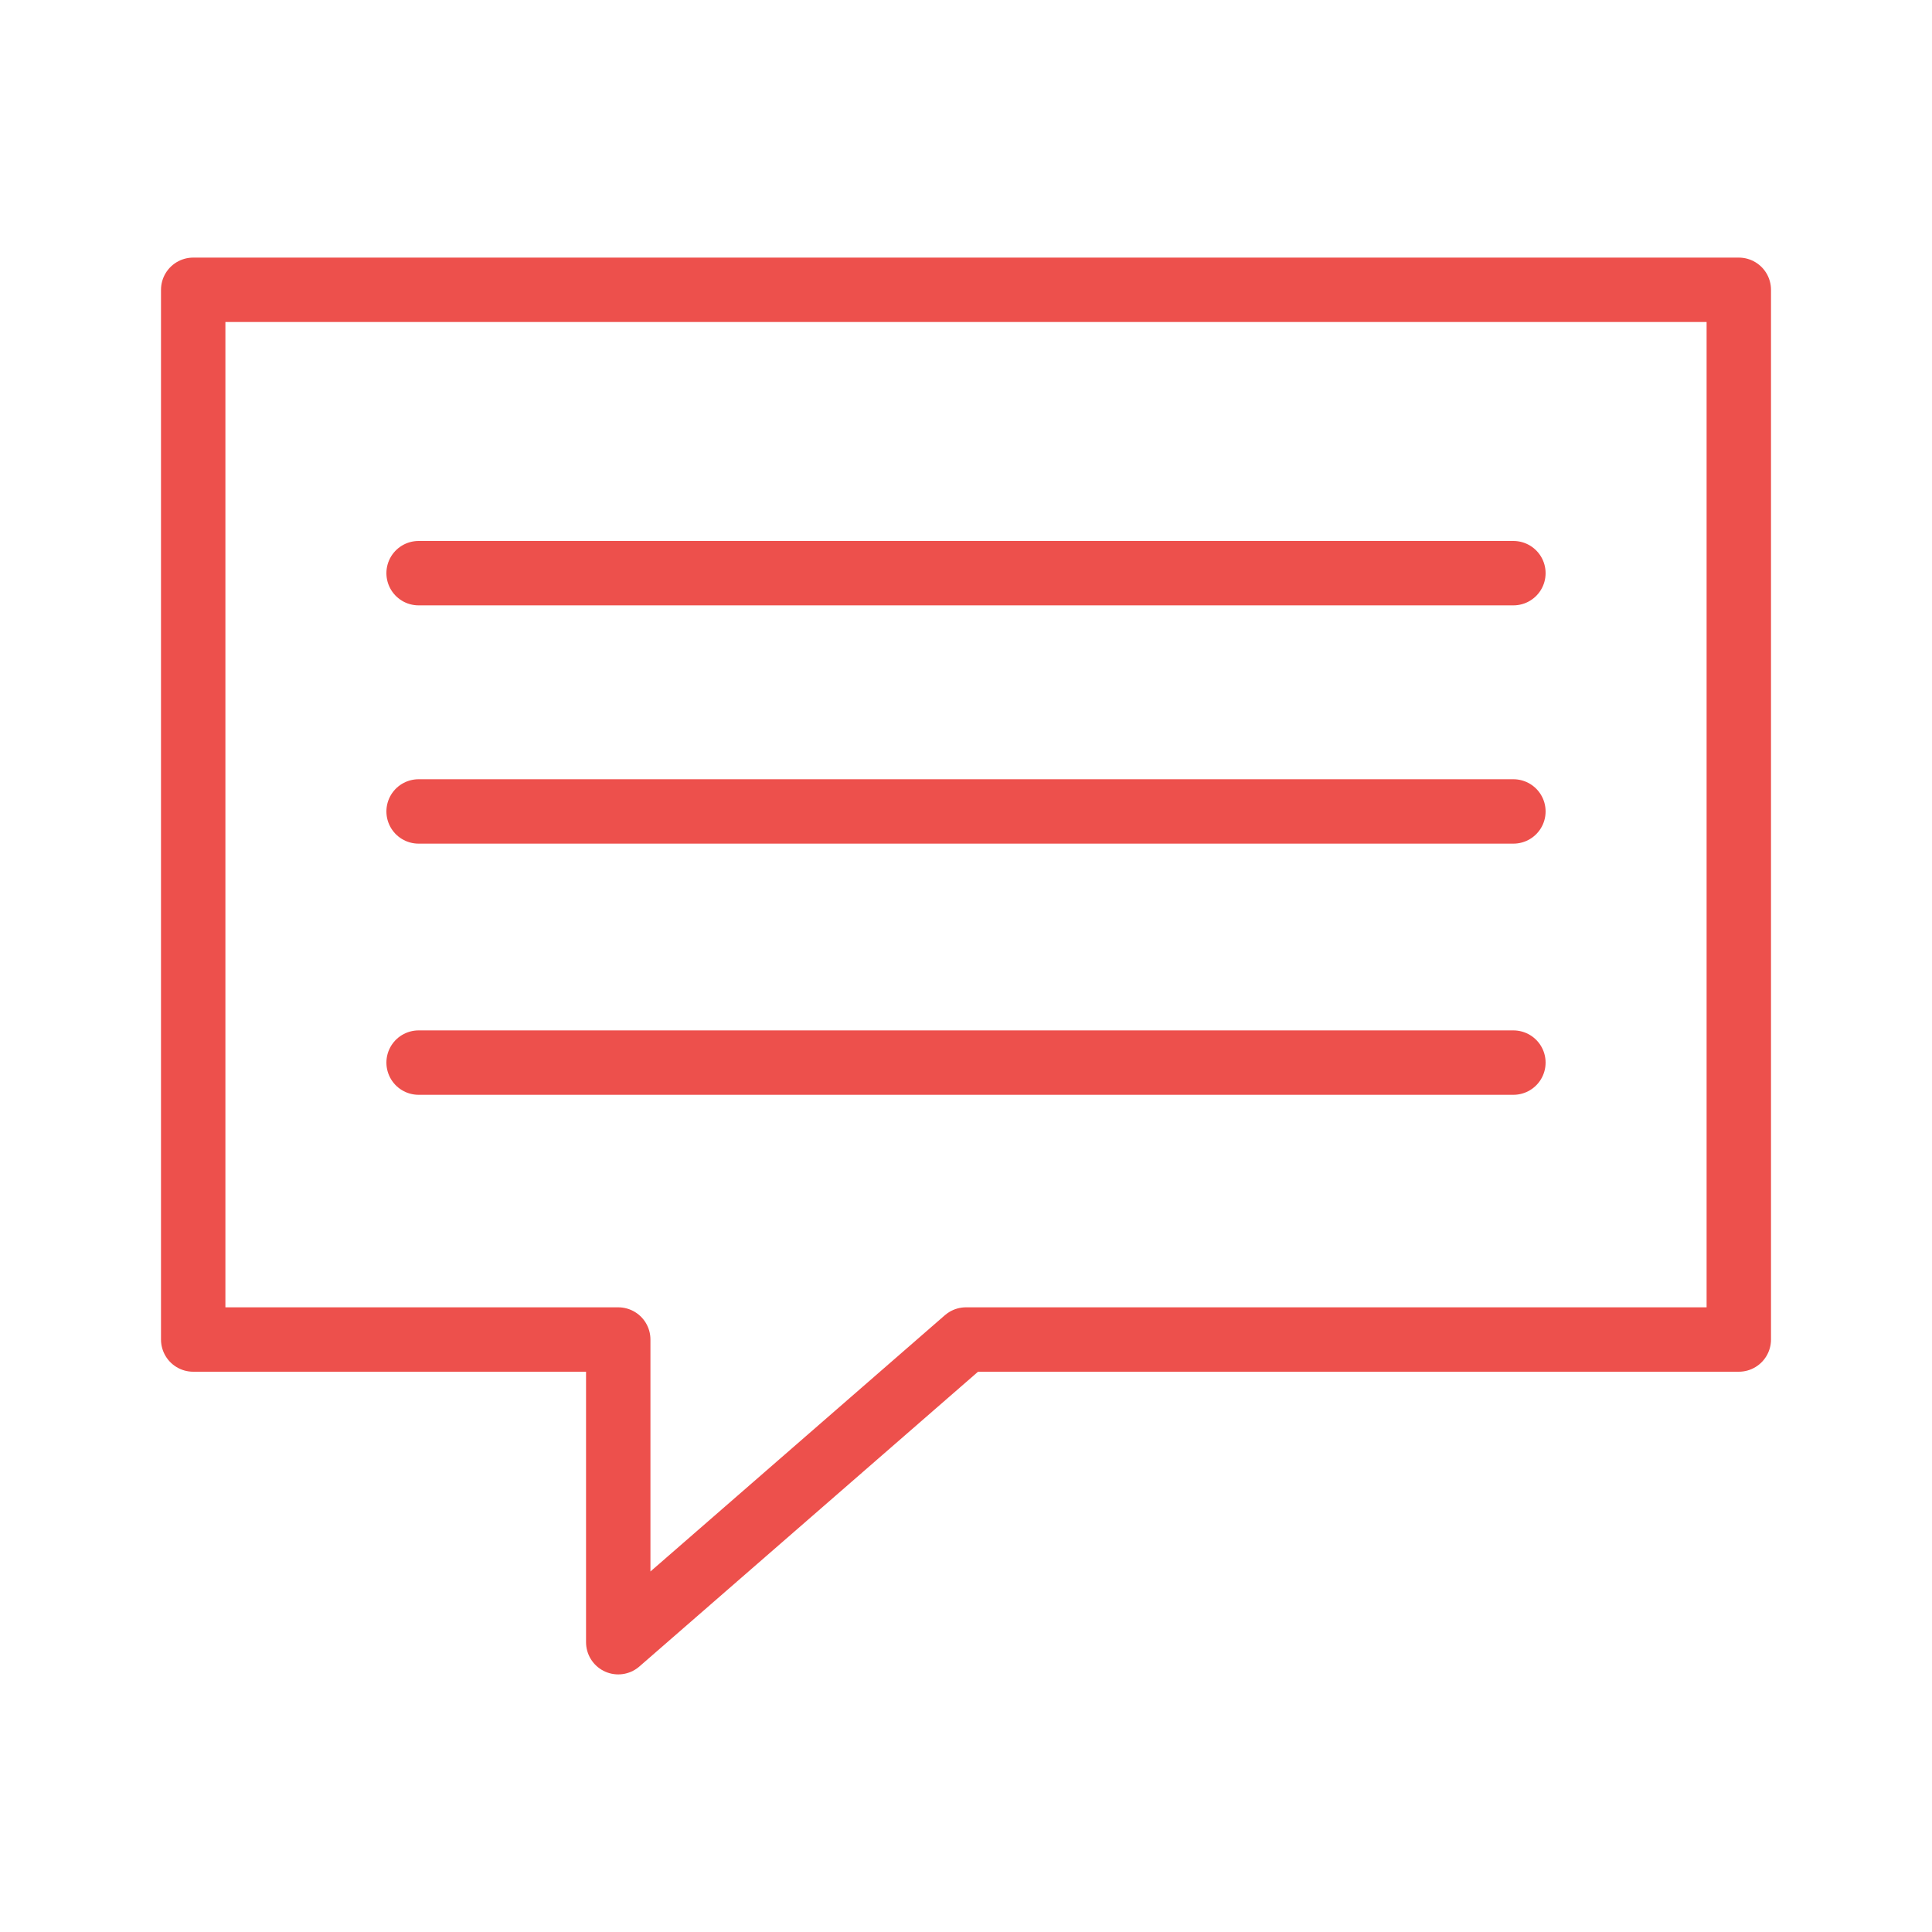
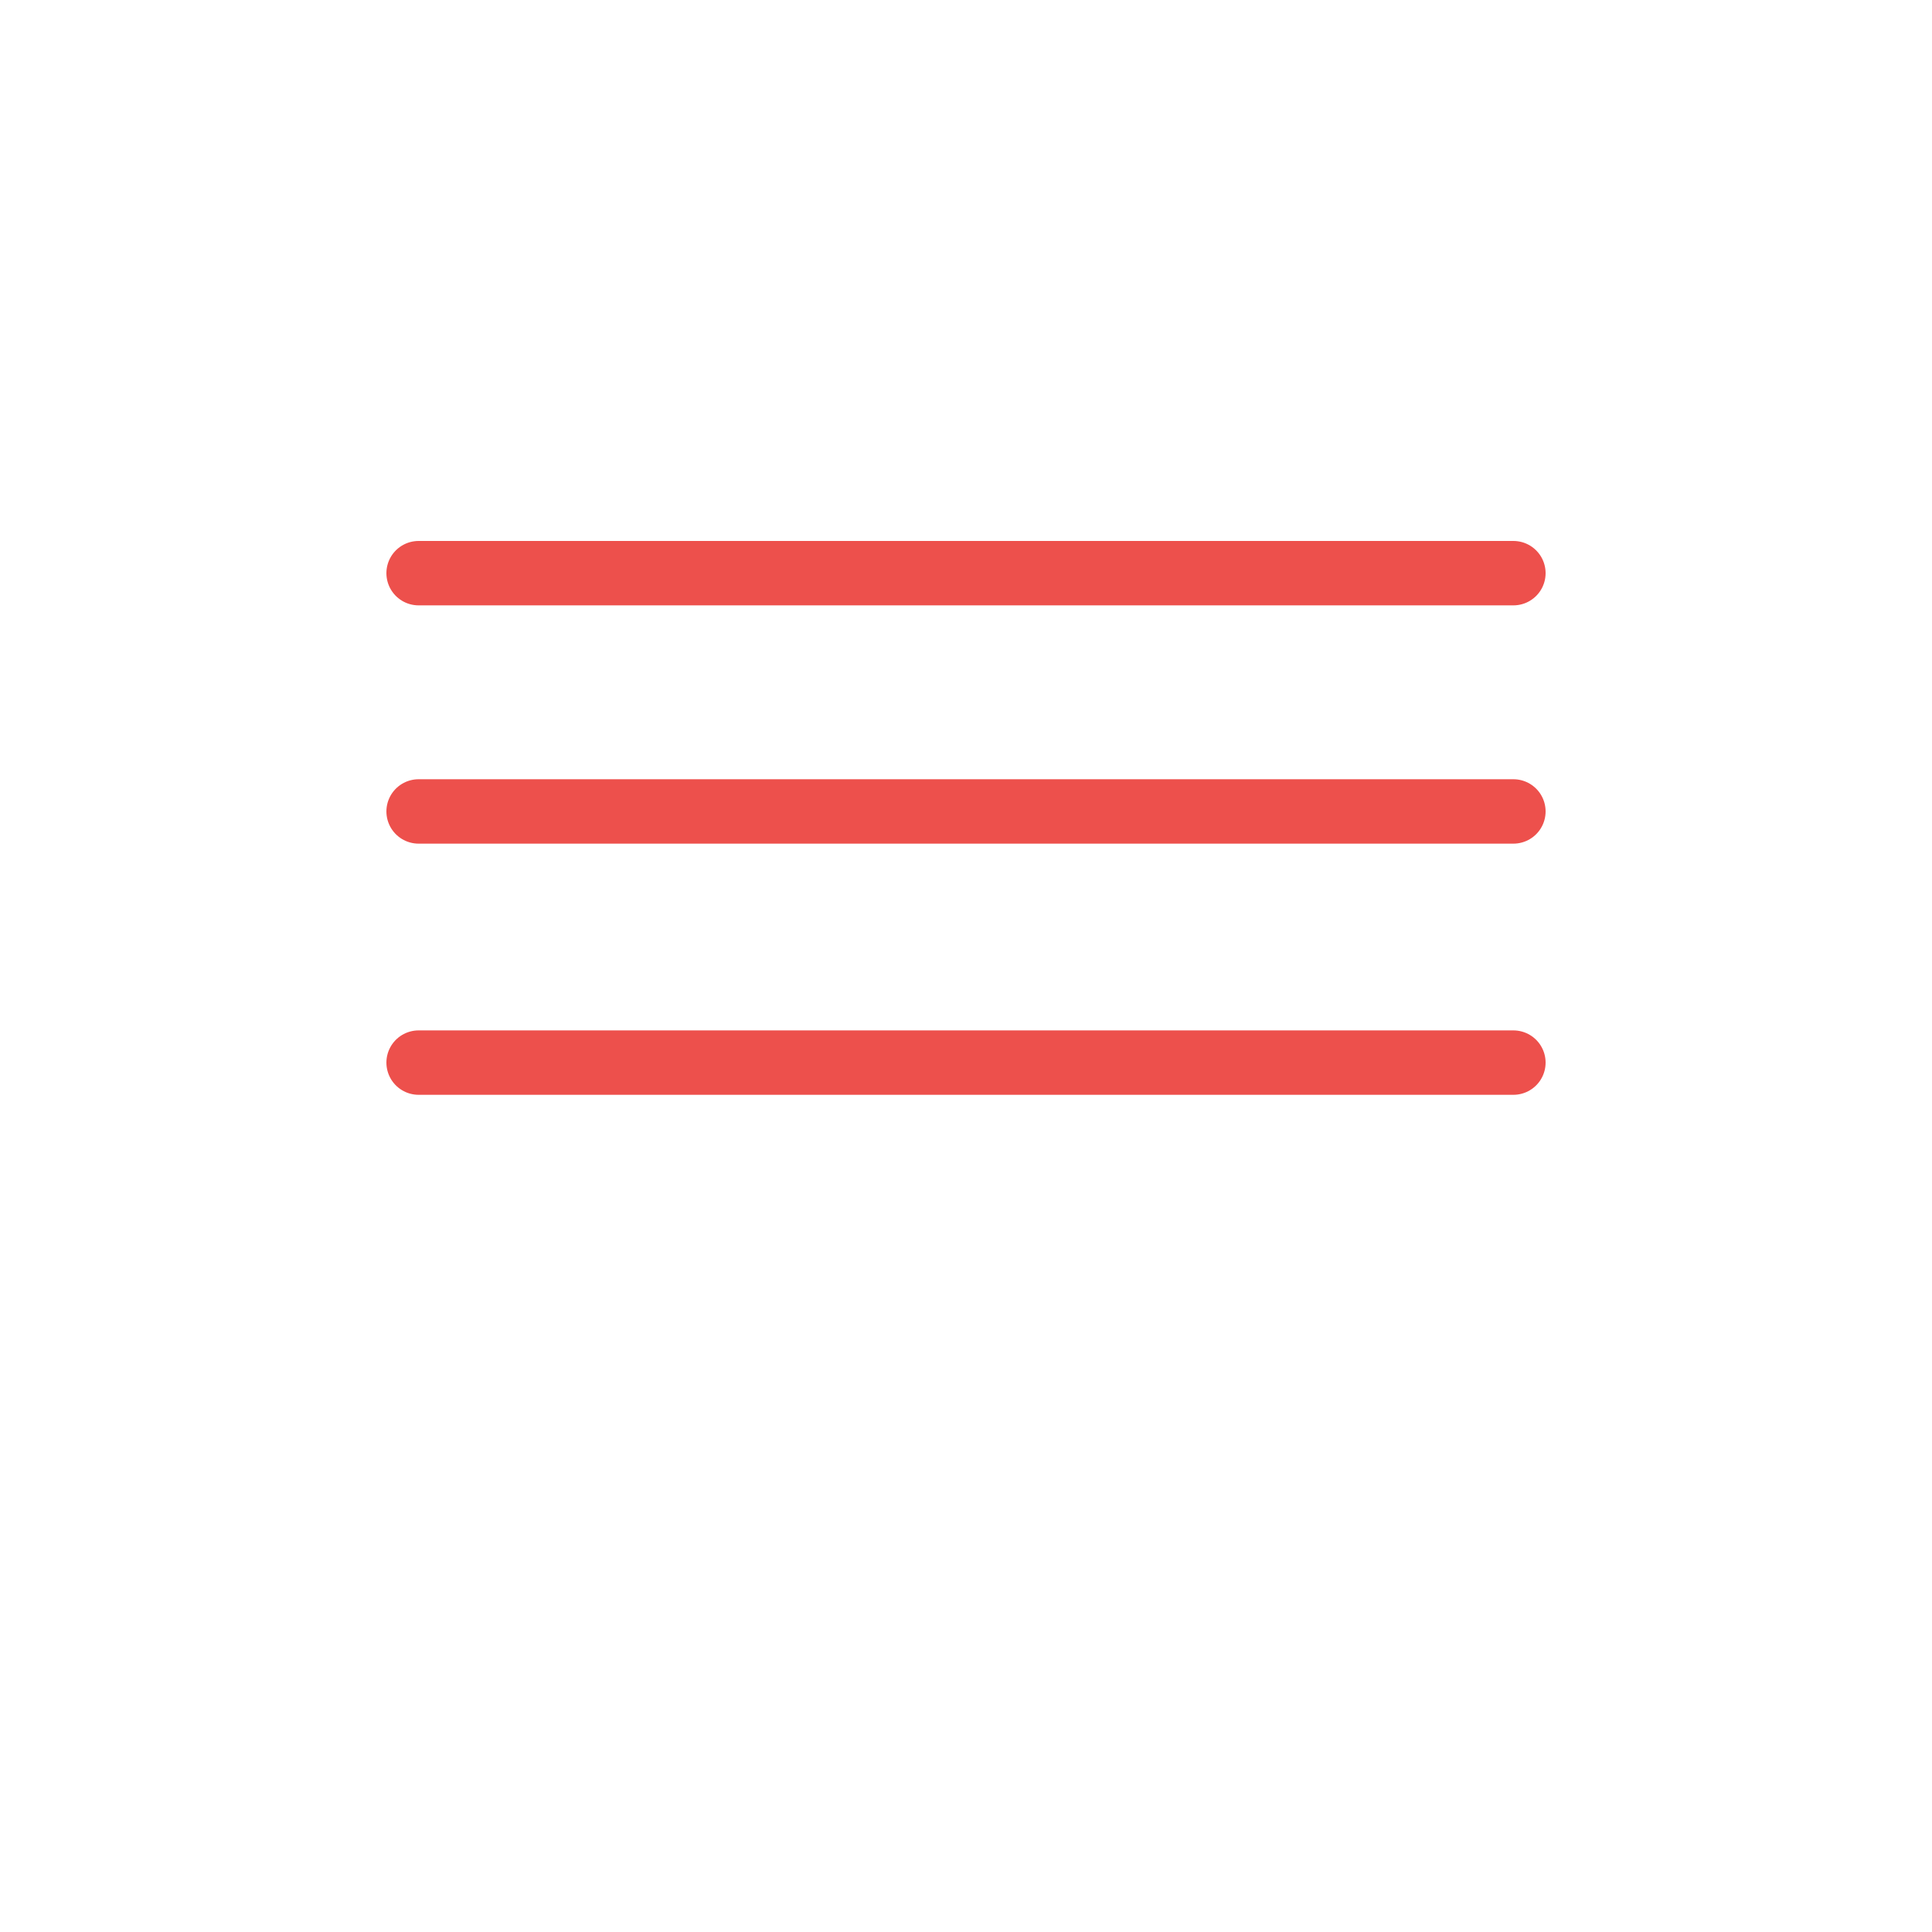
<svg xmlns="http://www.w3.org/2000/svg" version="1.1" id="Layer_1" x="0px" y="0px" viewBox="0 0 30 30" style="enable-background:new 0 0 30 30;" xml:space="preserve">
  <style type="text/css">
	.st0{fill:none;stroke:#ED504C;stroke-linecap:round;stroke-linejoin:round;stroke-miterlimit:10;}
</style>
  <g>
    <line class="st0" x1="6.5" y1="8.9" x2="23.5" y2="8.9" />
    <line class="st0" x1="6.5" y1="12.6" x2="23.5" y2="12.6" />
    <line class="st0" x1="6.5" y1="16.5" x2="23.5" y2="16.5" />
-     <polygon class="st0" points="15,20.8 27,20.8 27,4.5 3,4.5 3,20.8 9.6,20.8 9.6,25.5  " />
  </g>
</svg>